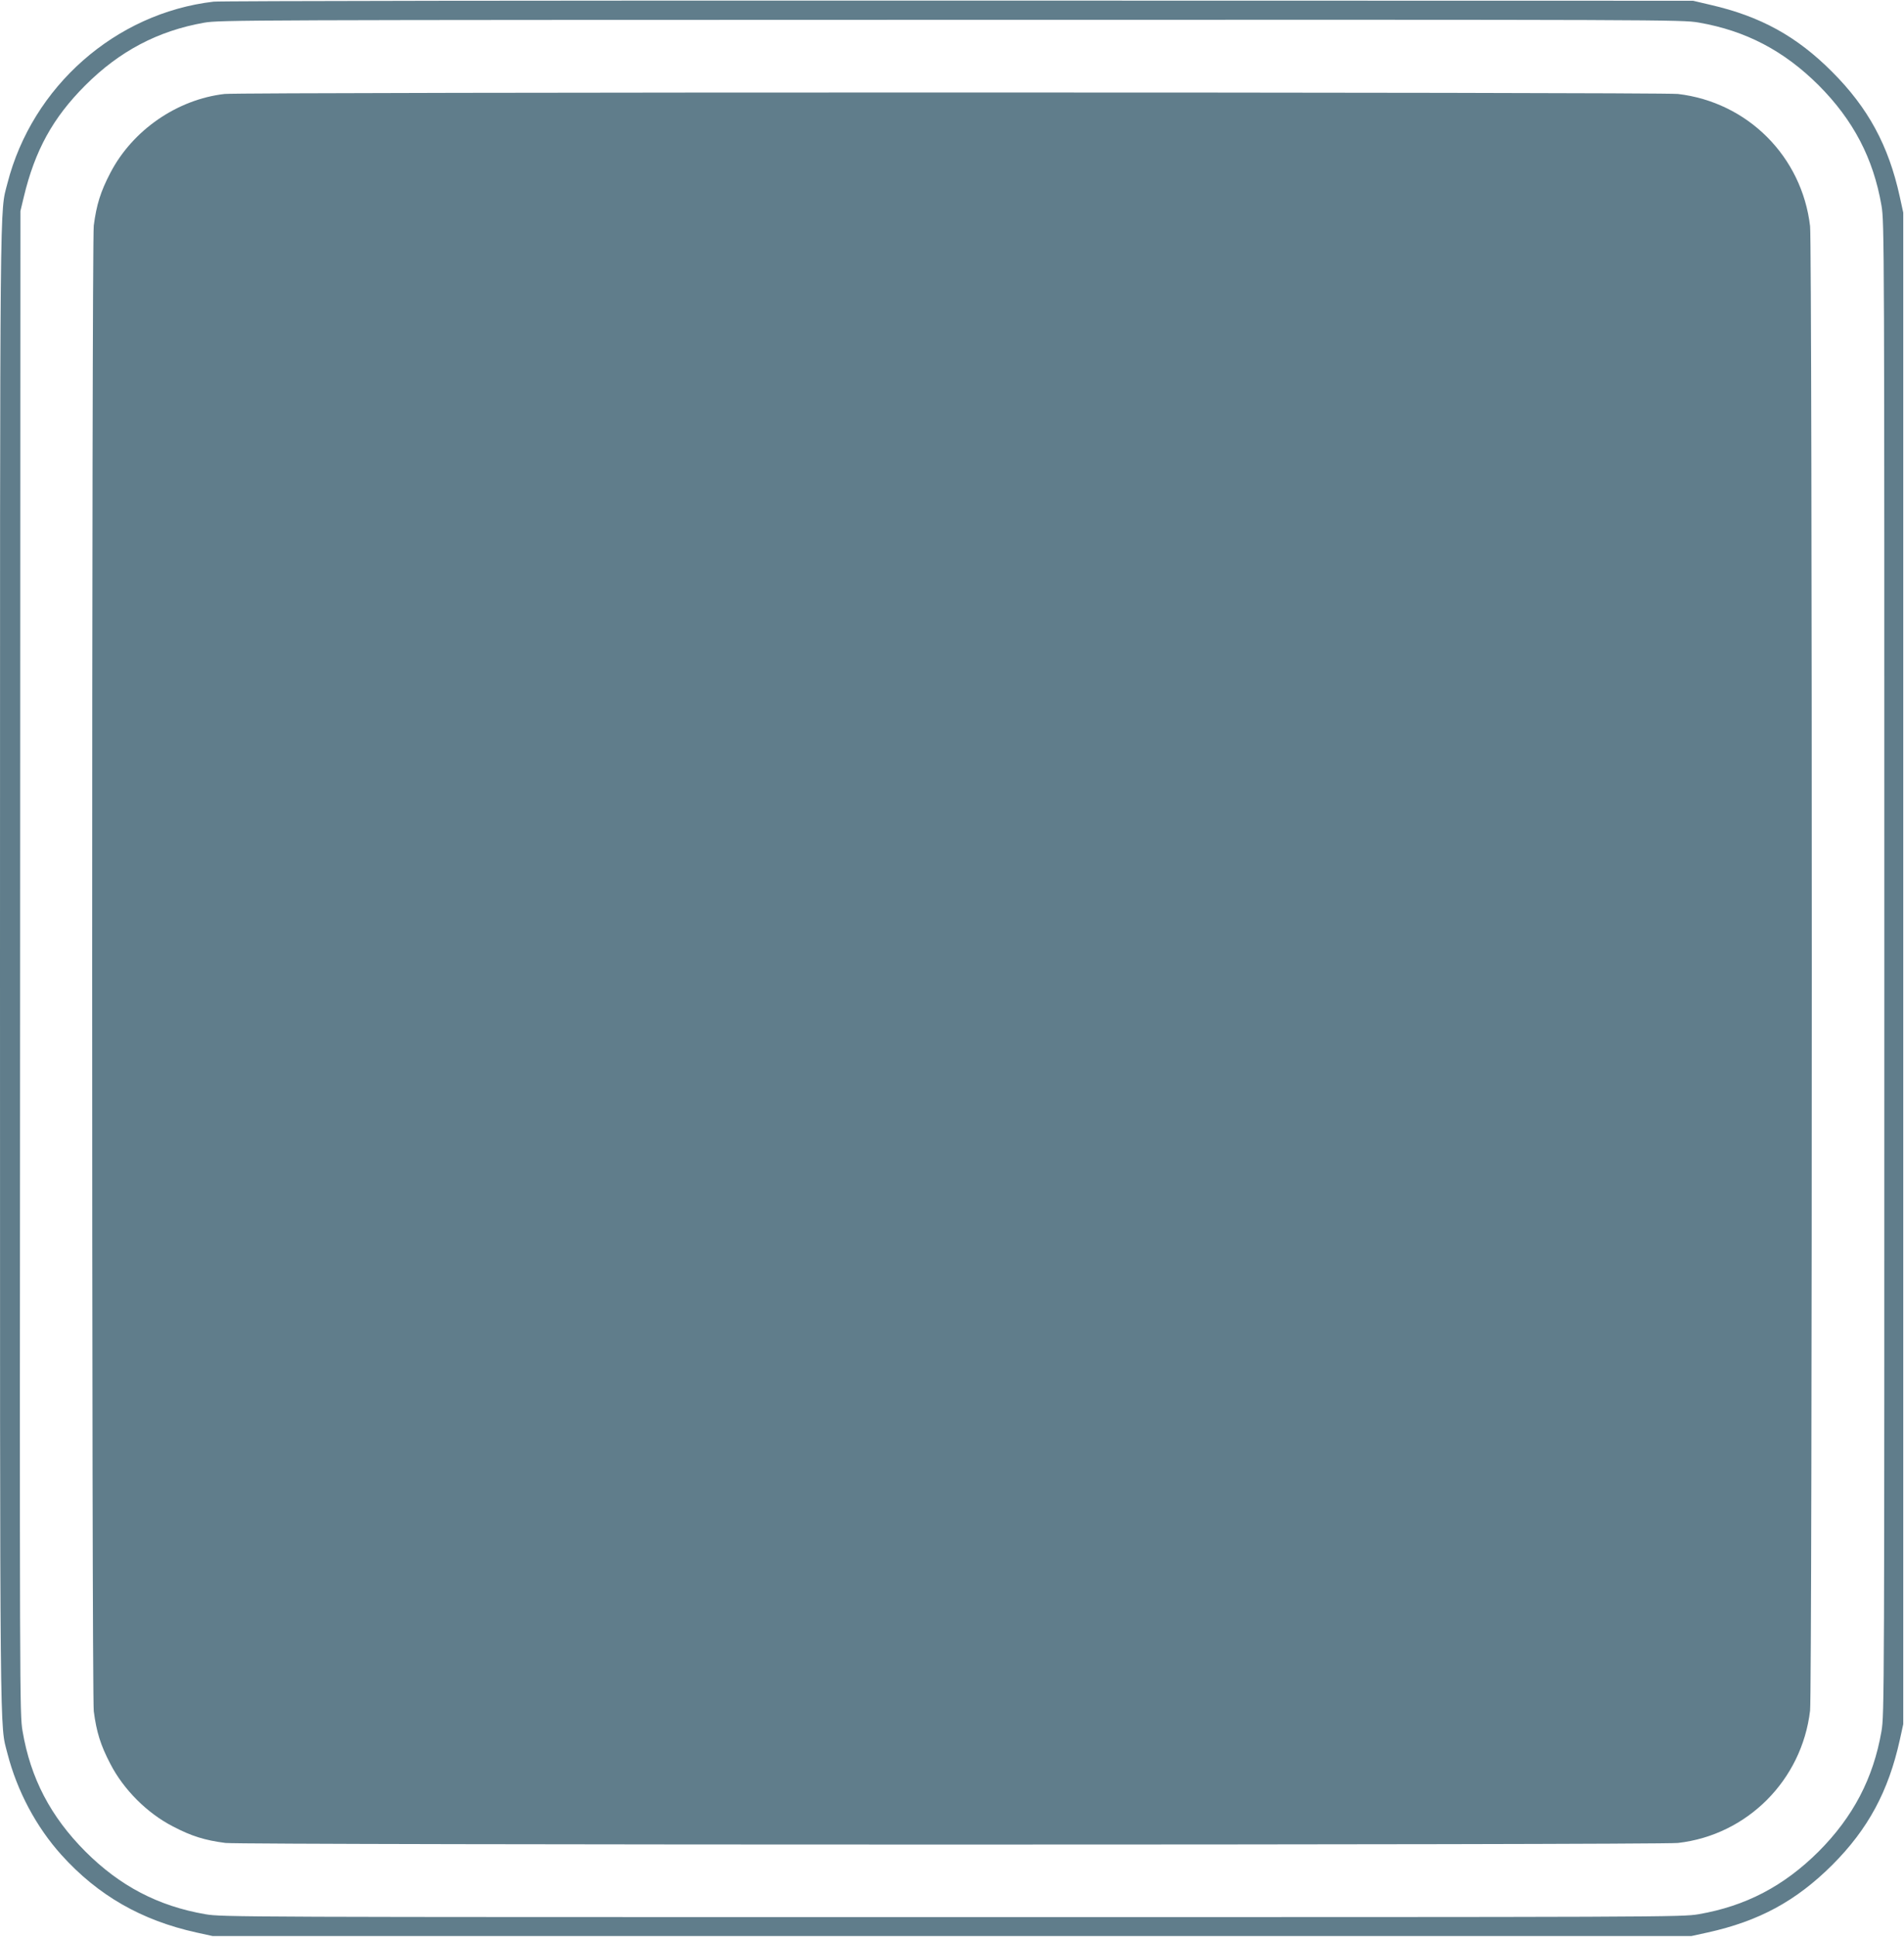
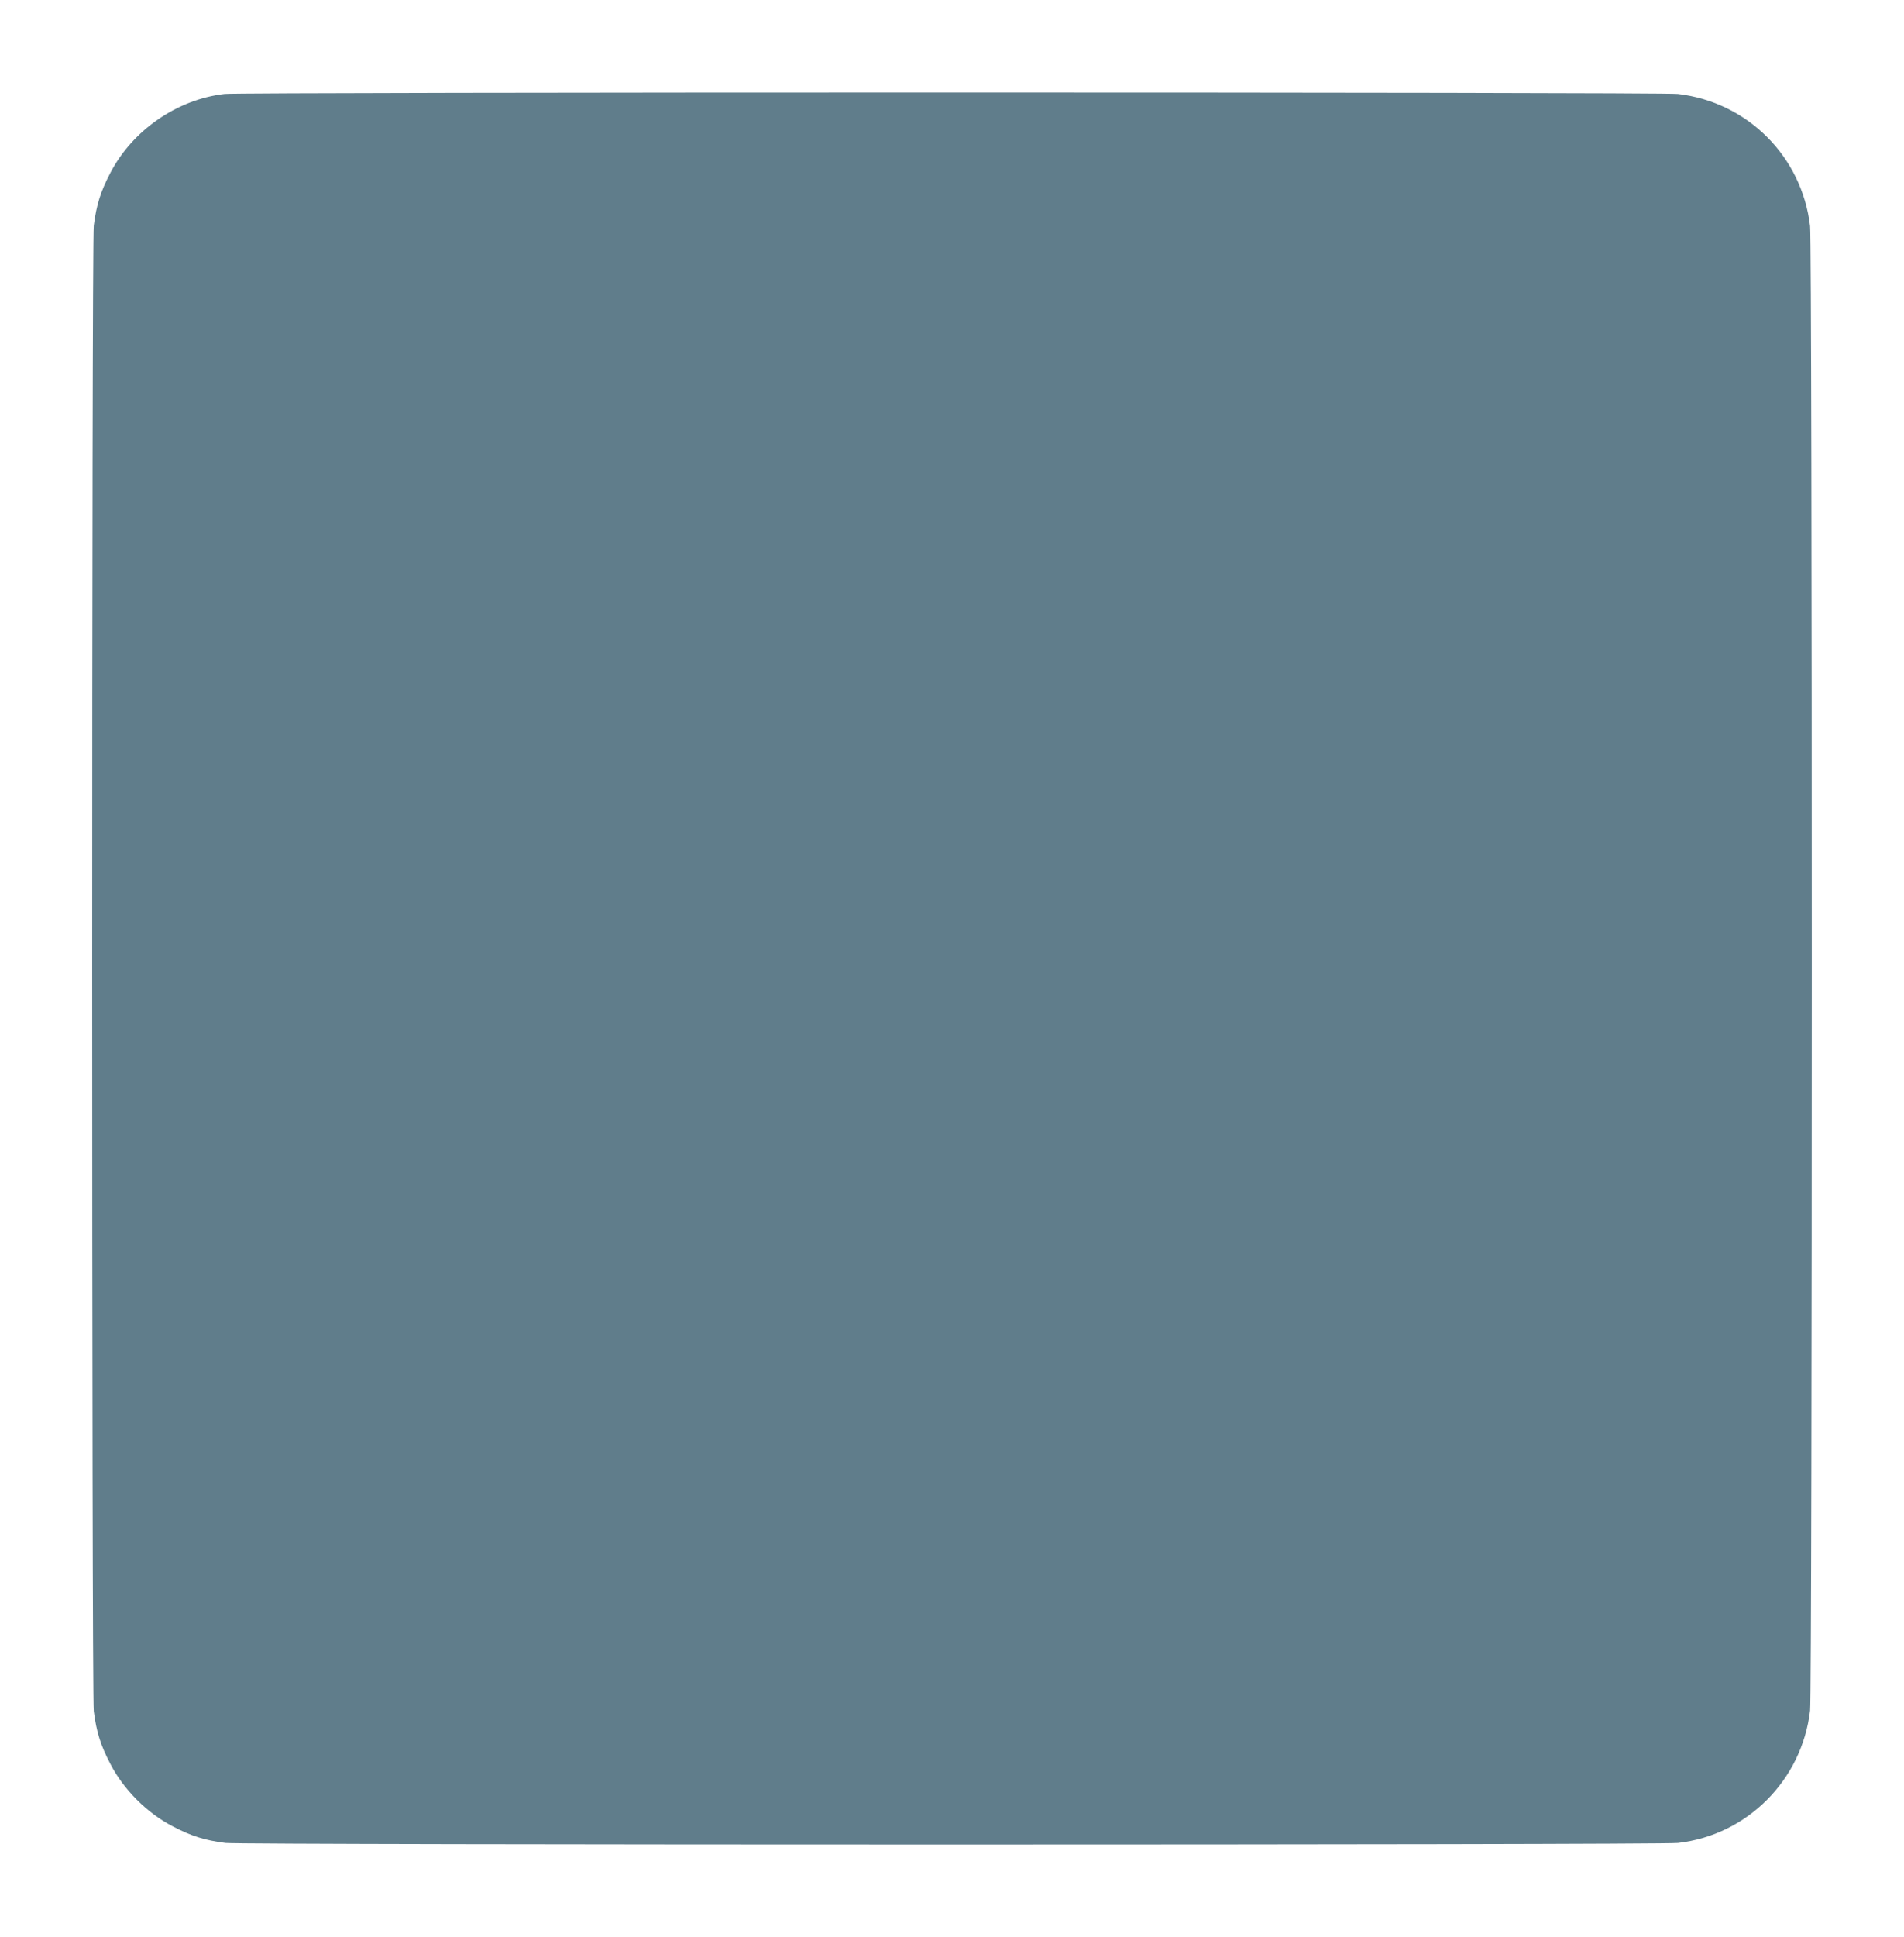
<svg xmlns="http://www.w3.org/2000/svg" version="1.0" width="1259pt" height="1280pt" viewBox="0 0 1259 1280" preserveAspectRatio="xMidYMid meet">
  <g transform="translate(0,1280) scale(0.1,-0.1)" fill="#607d8b" stroke="none">
-     <path d="M1412 12789 c-649 -76 -1199 -561 -1363 -1201 -51 -202 -49 70 -49 -5188 0 -5258 -2 -4986 49 -5188 64 -249 191 -487 358 -672 241 -267 529 -432 893 -512 l105 -23 4890 0 4890 0 105 23 c341 75 586 208 826 447 236 236 371 486 446 825 l23 105 0 4995 0 4995 -23 105 c-74 339 -210 588 -447 825 -234 235 -474 367 -805 443 l-115 27 -4855 1 c-2670 1 -4888 -2 -4928 -7z m9820 -138 c312 -54 564 -186 794 -415 229 -230 361 -482 415 -794 19 -112 19 -207 19 -5042 0 -4835 0 -4930 -19 -5042 -54 -311 -187 -565 -415 -794 -230 -229 -482 -361 -794 -415 -112 -19 -206 -19 -4937 -19 -4731 0 -4825 0 -4937 19 -312 54 -565 186 -794 415 -229 230 -362 483 -415 796 -19 113 -19 193 -16 5080 l2 4965 22 92 c74 309 192 524 407 739 226 226 480 360 786 414 101 18 274 18 4937 19 4741 1 4833 1 4945 -18z" />
    <path d="M1485 12179 c-314 -36 -609 -240 -755 -521 -65 -124 -92 -211 -110 -349 -14 -117 -14 -9701 0 -9818 18 -138 45 -225 110 -349 87 -169 243 -325 412 -412 124 -65 211 -92 349 -110 115 -14 9477 -14 9604 0 458 52 820 415 874 875 15 126 15 9684 0 9810 -54 461 -413 820 -874 874 -108 13 -9500 13 -9610 0z" />
  </g>
</svg>